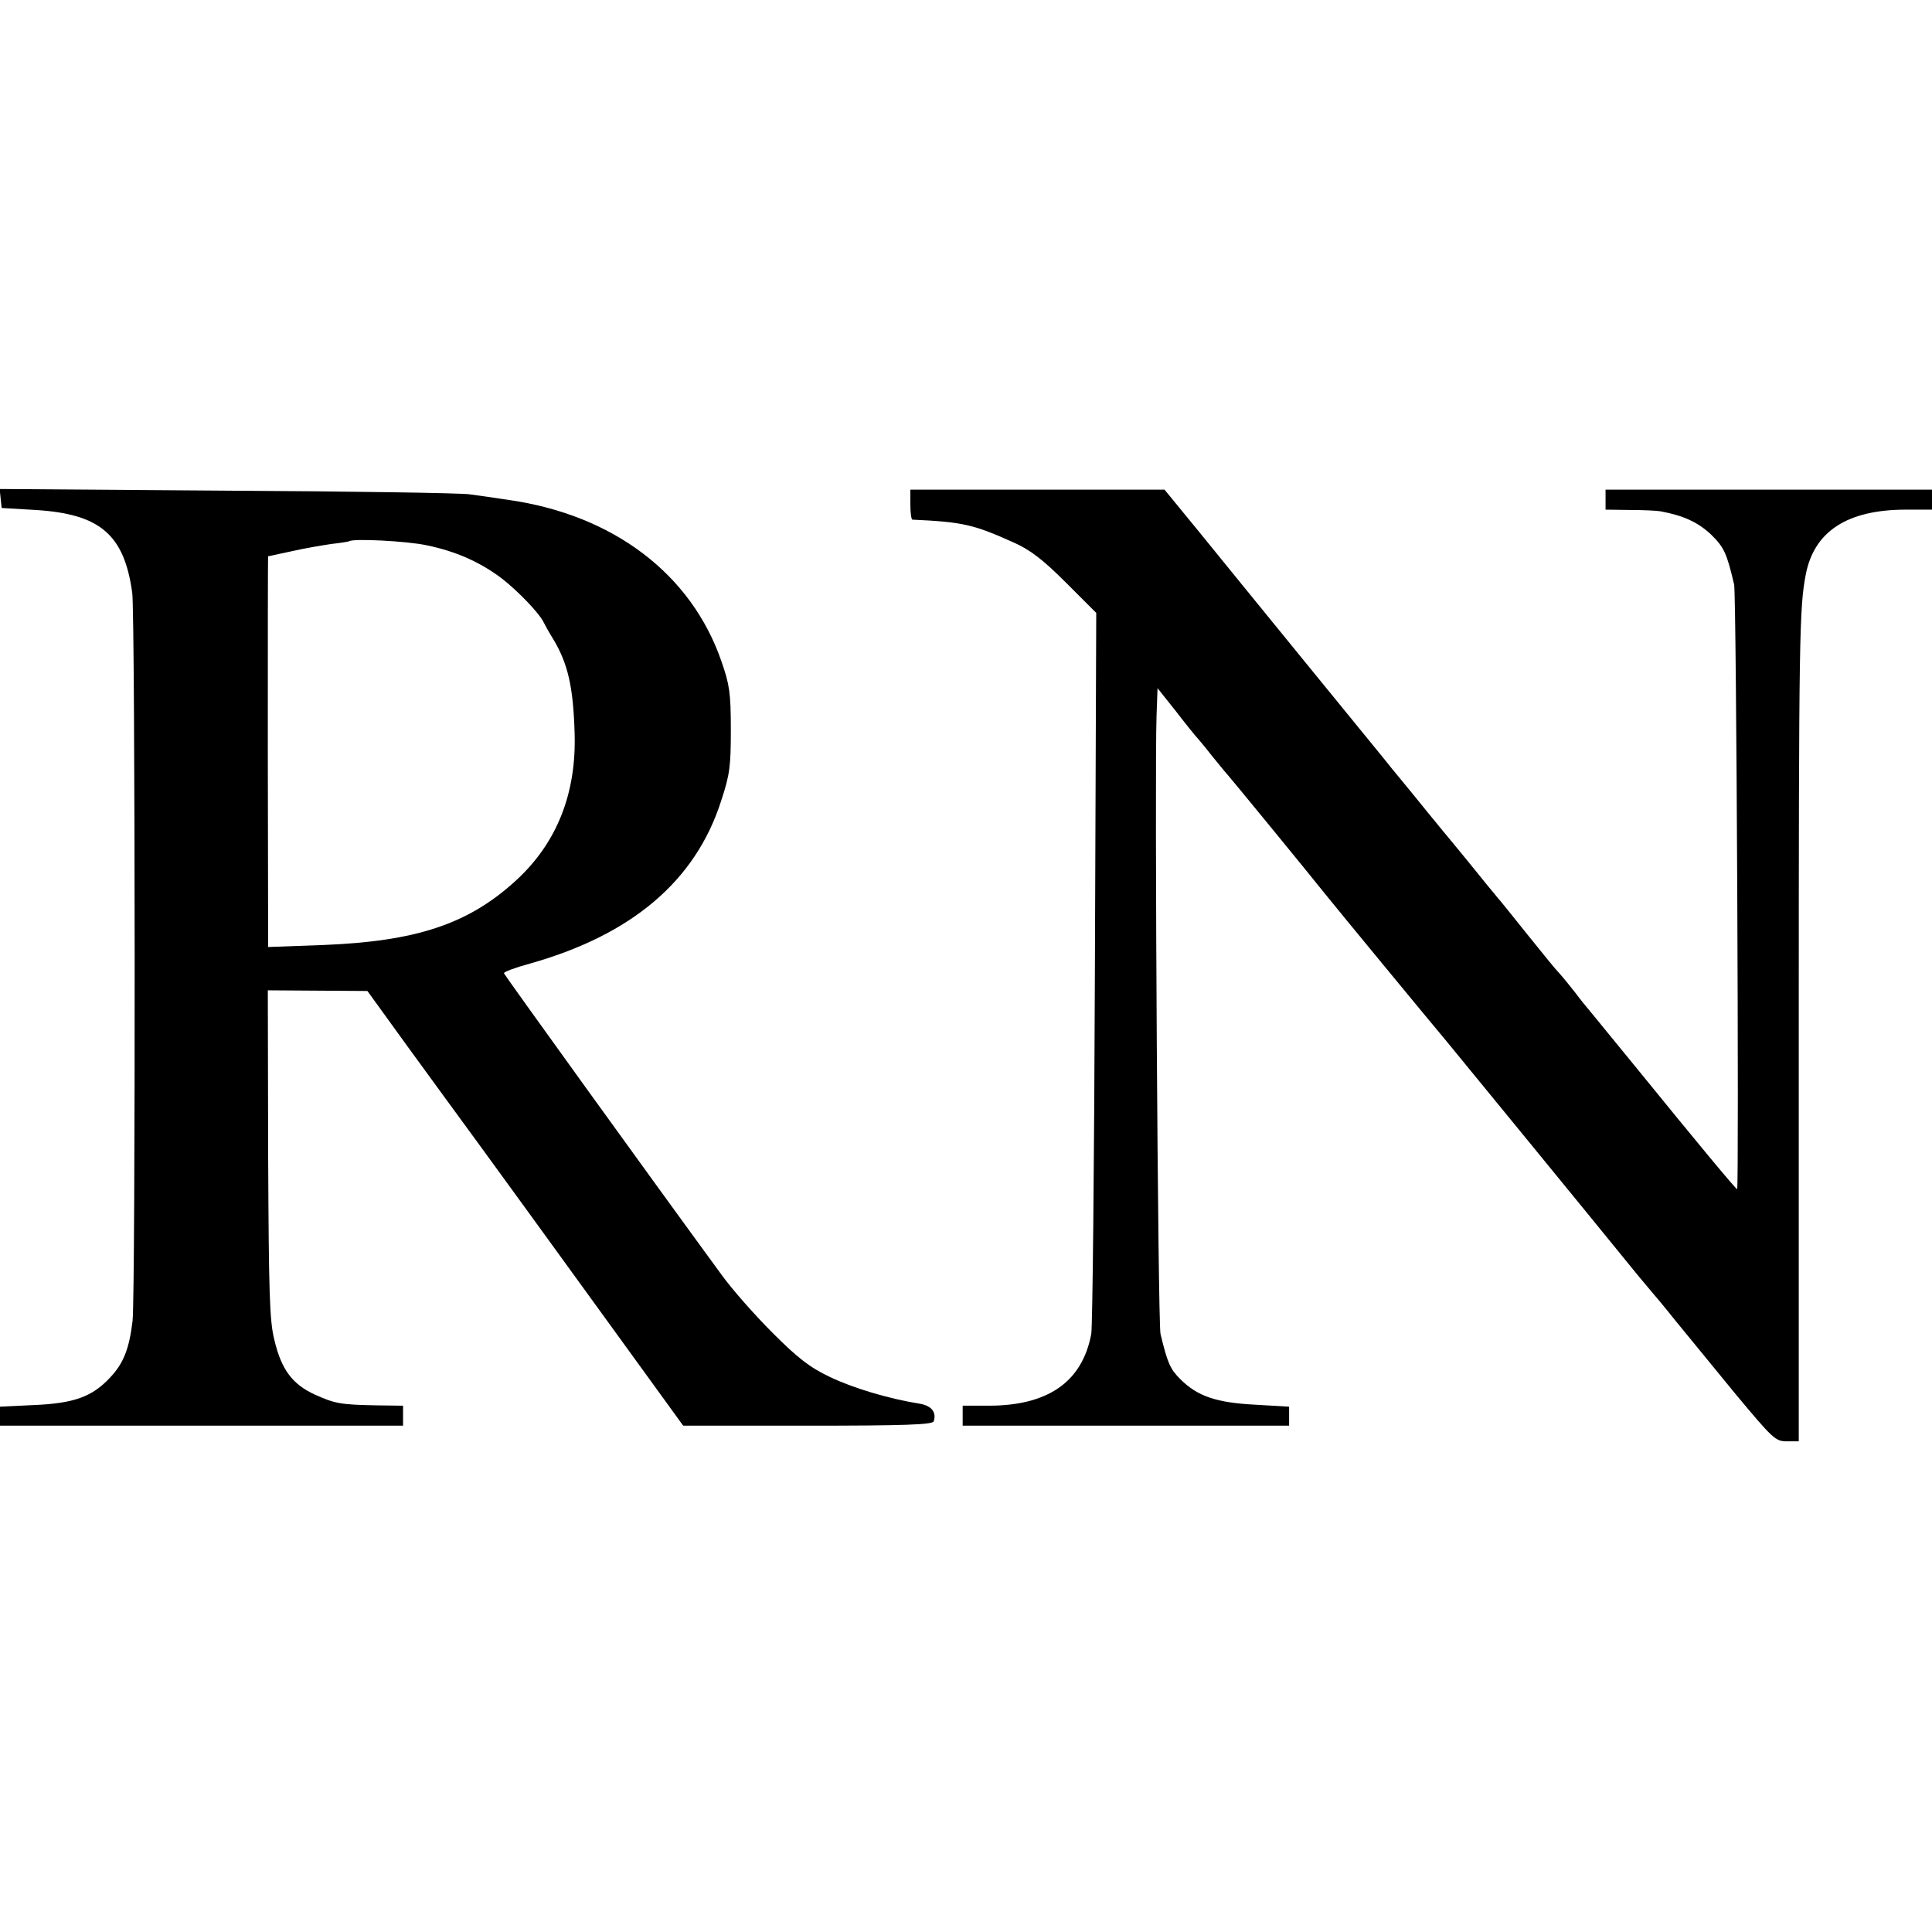
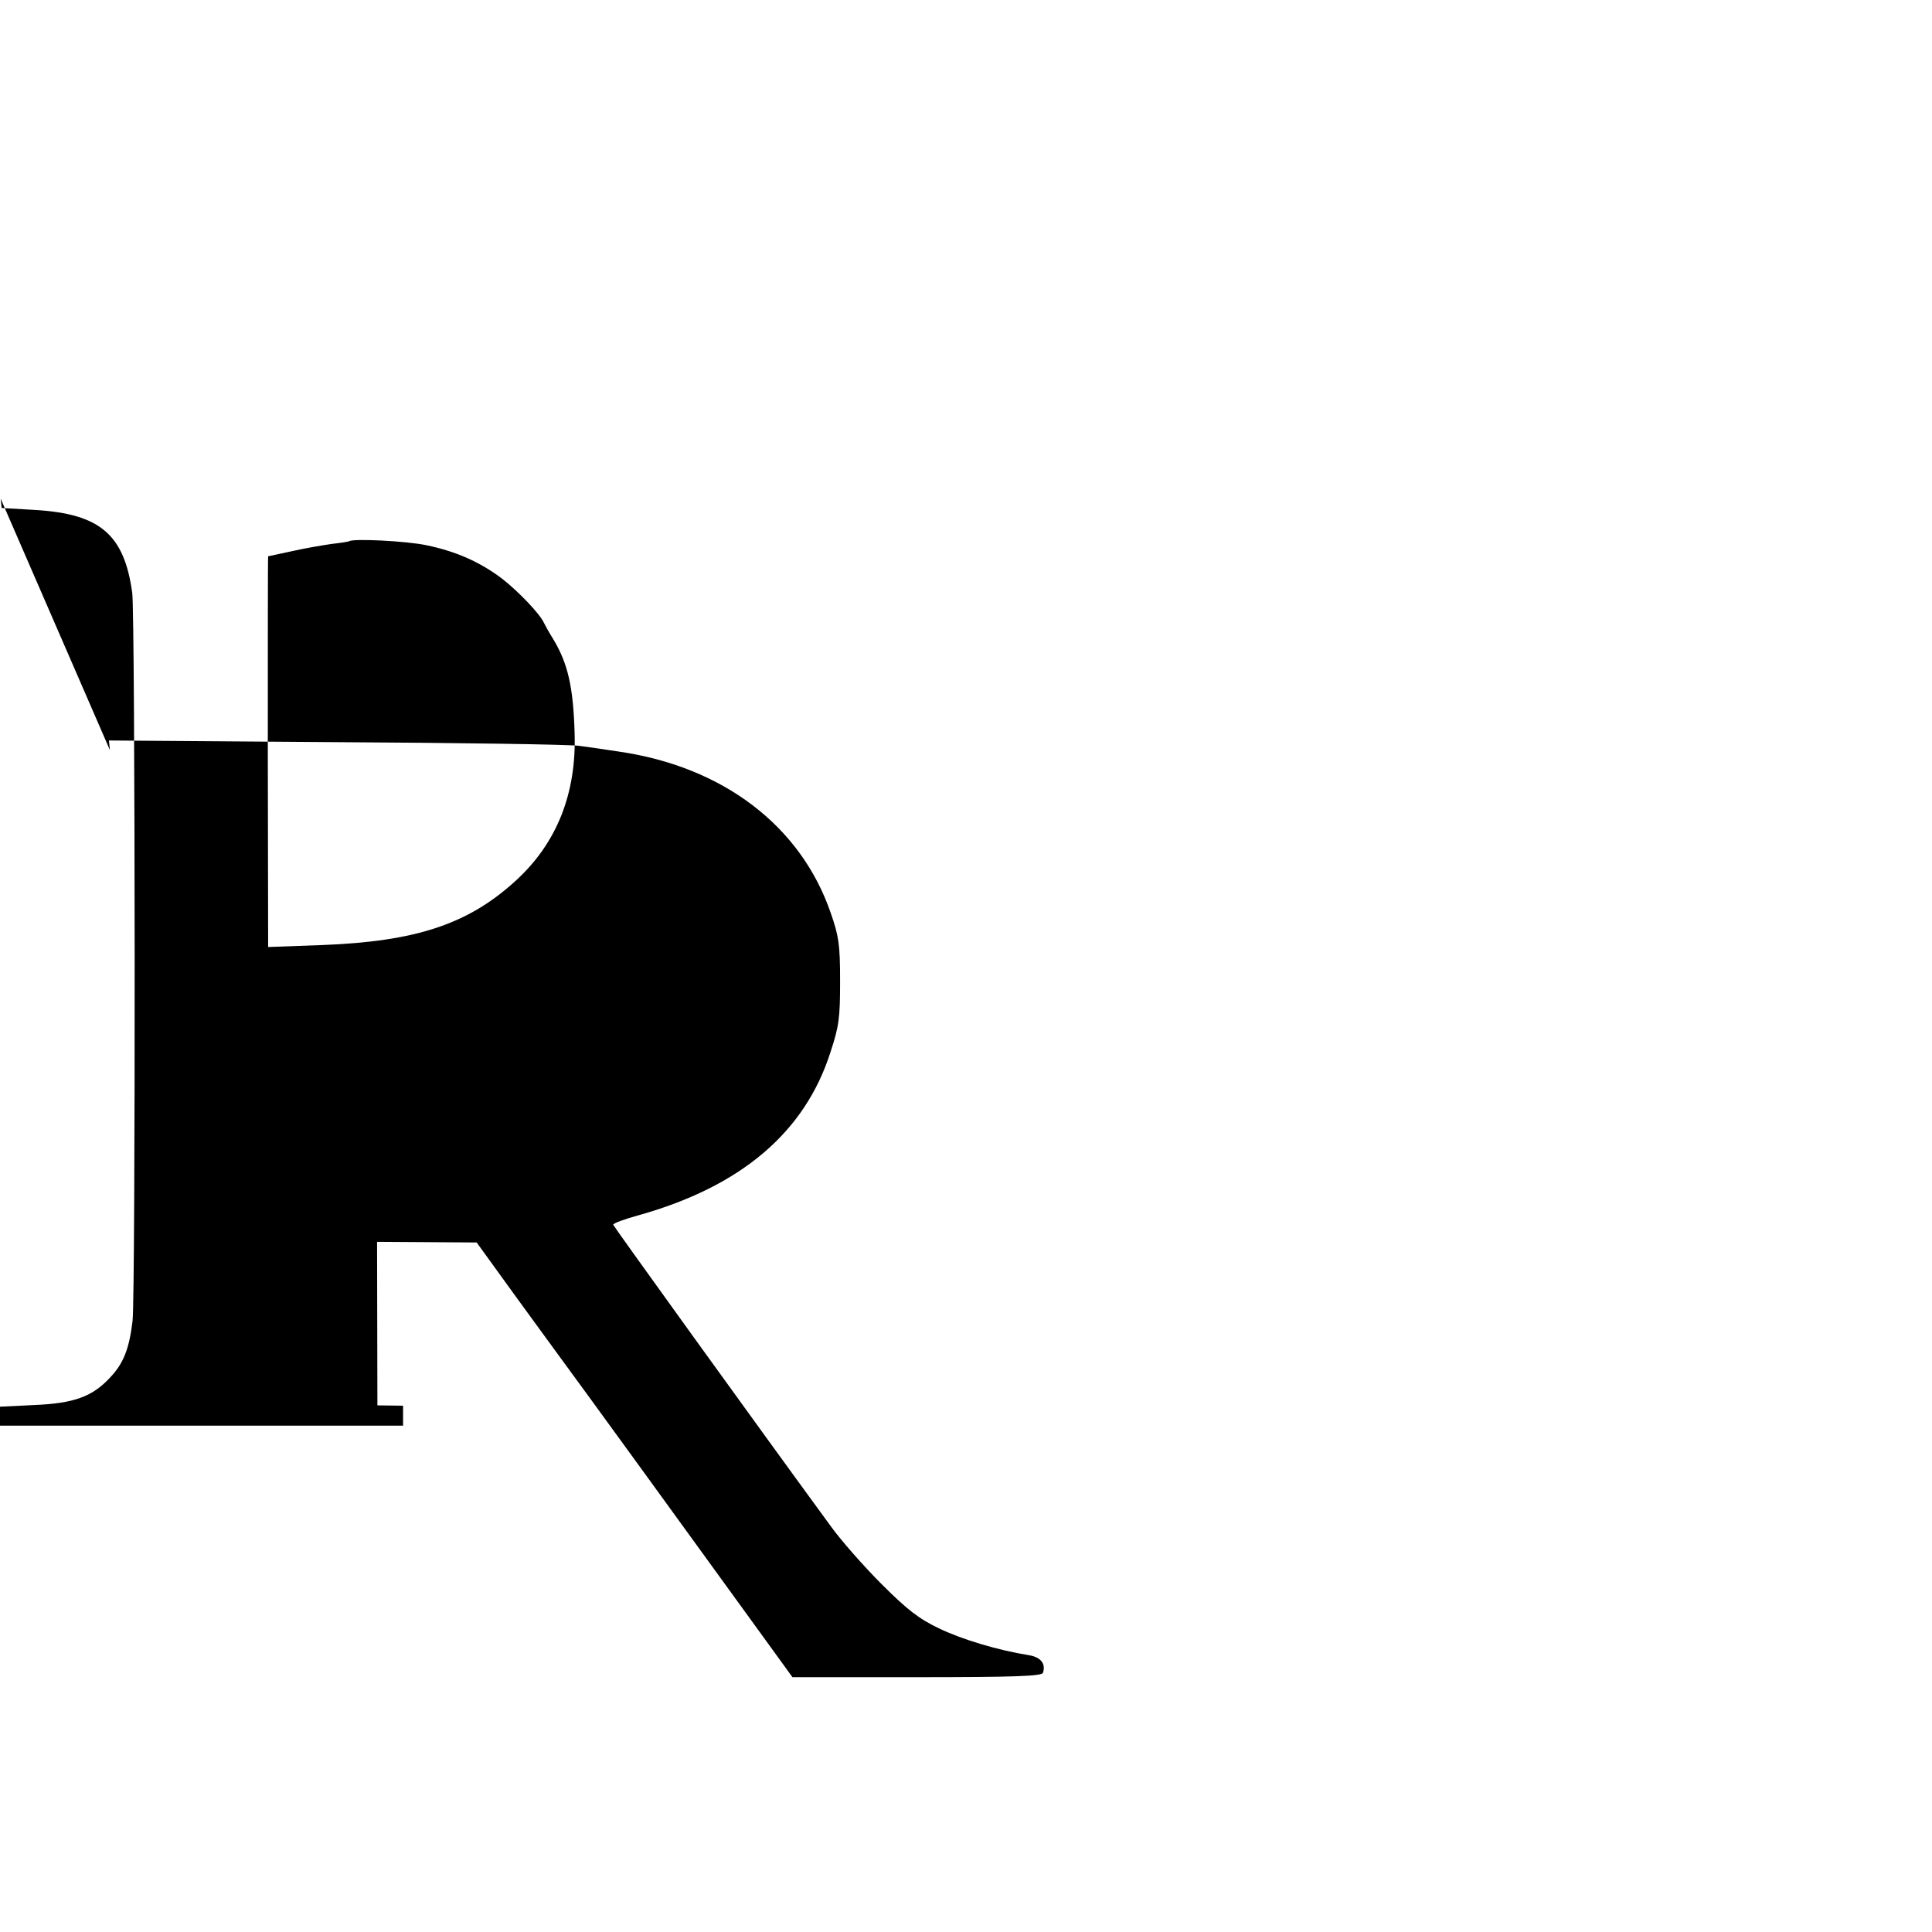
<svg xmlns="http://www.w3.org/2000/svg" version="1.0" width="580pt" height="580pt" viewBox="0 0 580 580" preserveAspectRatio="xMidYMid meet">
  <g transform="translate(0,580) scale(0.1,-0.1)" fill="#000000" stroke="none">
-     <path d="M2 4303 l3 -28 102 -6 c194 -12 266 -74 290 -249 9 -69 10 -2104 1 -2185 -10 -84 -27 -128 -68 -171 -53 -57 -108 -77 -227 -82 l-103 -5 0 -28 0 -29 605 0 605 0 0 30 0 30 -77 1 c-110 2 -127 5 -187 32 -68 31 -101 75 -122 163 -15 59 -17 137 -19 560 l-1 491 149 -1 150 -1 123 -170 c68 -93 166 -228 219 -300 52 -71 210 -289 350 -482 l256 -353 374 0 c290 0 374 3 378 13 9 27 -6 47 -42 53 -94 15 -200 47 -269 80 -61 29 -96 56 -173 133 -53 53 -123 132 -155 177 -221 302 -649 896 -651 902 -2 4 33 17 77 29 306 86 498 248 575 489 26 79 29 103 29 214 0 110 -4 135 -28 204 -90 262 -324 440 -638 485 -40 6 -93 14 -118 17 -25 4 -352 9 -728 11 l-683 5 3 -29z m1279 -140 c87 -18 160 -50 226 -100 50 -39 114 -106 126 -133 4 -8 16 -30 28 -49 44 -73 60 -144 64 -281 6 -183 -54 -333 -179 -446 -142 -129 -298 -180 -576 -191 l-165 -6 -1 587 c0 322 0 586 1 586 0 0 32 7 70 15 39 9 93 18 120 22 28 3 51 7 53 8 10 9 173 1 233 -12z" />
-     <path d="M2733 4285 c0 -25 3 -45 6 -45 153 -7 185 -15 305 -69 49 -22 87 -51 156 -120 l91 -91 -4 -1062 c-2 -585 -7 -1081 -11 -1103 -27 -143 -129 -215 -308 -215 l-78 0 0 -30 0 -30 490 0 490 0 0 29 0 28 -102 6 c-116 6 -173 25 -225 77 -30 30 -38 48 -59 135 -8 29 -18 1687 -12 1855 l3 84 55 -69 c30 -39 59 -75 65 -81 5 -6 24 -28 40 -49 17 -21 35 -43 40 -49 11 -11 254 -308 305 -372 27 -34 332 -404 361 -438 15 -18 449 -548 573 -701 23 -27 43 -52 46 -55 3 -3 35 -41 70 -85 36 -44 117 -143 181 -221 111 -133 119 -141 153 -141 l36 0 0 1221 c0 1202 2 1281 21 1381 25 130 125 195 301 195 l78 0 0 30 0 30 -490 0 -490 0 0 -30 0 -30 73 -1 c39 0 81 -2 92 -4 70 -13 112 -33 151 -69 40 -39 48 -57 70 -151 7 -29 15 -1815 9 -1815 -4 0 -121 141 -299 360 -65 80 -128 156 -139 170 -12 14 -34 41 -48 60 -15 19 -35 44 -45 55 -11 11 -55 65 -99 120 -44 55 -84 105 -90 111 -5 7 -26 31 -45 55 -19 24 -61 75 -93 114 -32 38 -63 77 -70 85 -10 13 -83 102 -112 137 -5 7 -15 18 -20 25 -6 7 -112 137 -235 288 -123 151 -269 330 -324 398 l-100 122 -381 0 -382 0 0 -45z" />
+     <path d="M2 4303 l3 -28 102 -6 c194 -12 266 -74 290 -249 9 -69 10 -2104 1 -2185 -10 -84 -27 -128 -68 -171 -53 -57 -108 -77 -227 -82 l-103 -5 0 -28 0 -29 605 0 605 0 0 30 0 30 -77 1 l-1 491 149 -1 150 -1 123 -170 c68 -93 166 -228 219 -300 52 -71 210 -289 350 -482 l256 -353 374 0 c290 0 374 3 378 13 9 27 -6 47 -42 53 -94 15 -200 47 -269 80 -61 29 -96 56 -173 133 -53 53 -123 132 -155 177 -221 302 -649 896 -651 902 -2 4 33 17 77 29 306 86 498 248 575 489 26 79 29 103 29 214 0 110 -4 135 -28 204 -90 262 -324 440 -638 485 -40 6 -93 14 -118 17 -25 4 -352 9 -728 11 l-683 5 3 -29z m1279 -140 c87 -18 160 -50 226 -100 50 -39 114 -106 126 -133 4 -8 16 -30 28 -49 44 -73 60 -144 64 -281 6 -183 -54 -333 -179 -446 -142 -129 -298 -180 -576 -191 l-165 -6 -1 587 c0 322 0 586 1 586 0 0 32 7 70 15 39 9 93 18 120 22 28 3 51 7 53 8 10 9 173 1 233 -12z" />
  </g>
</svg>